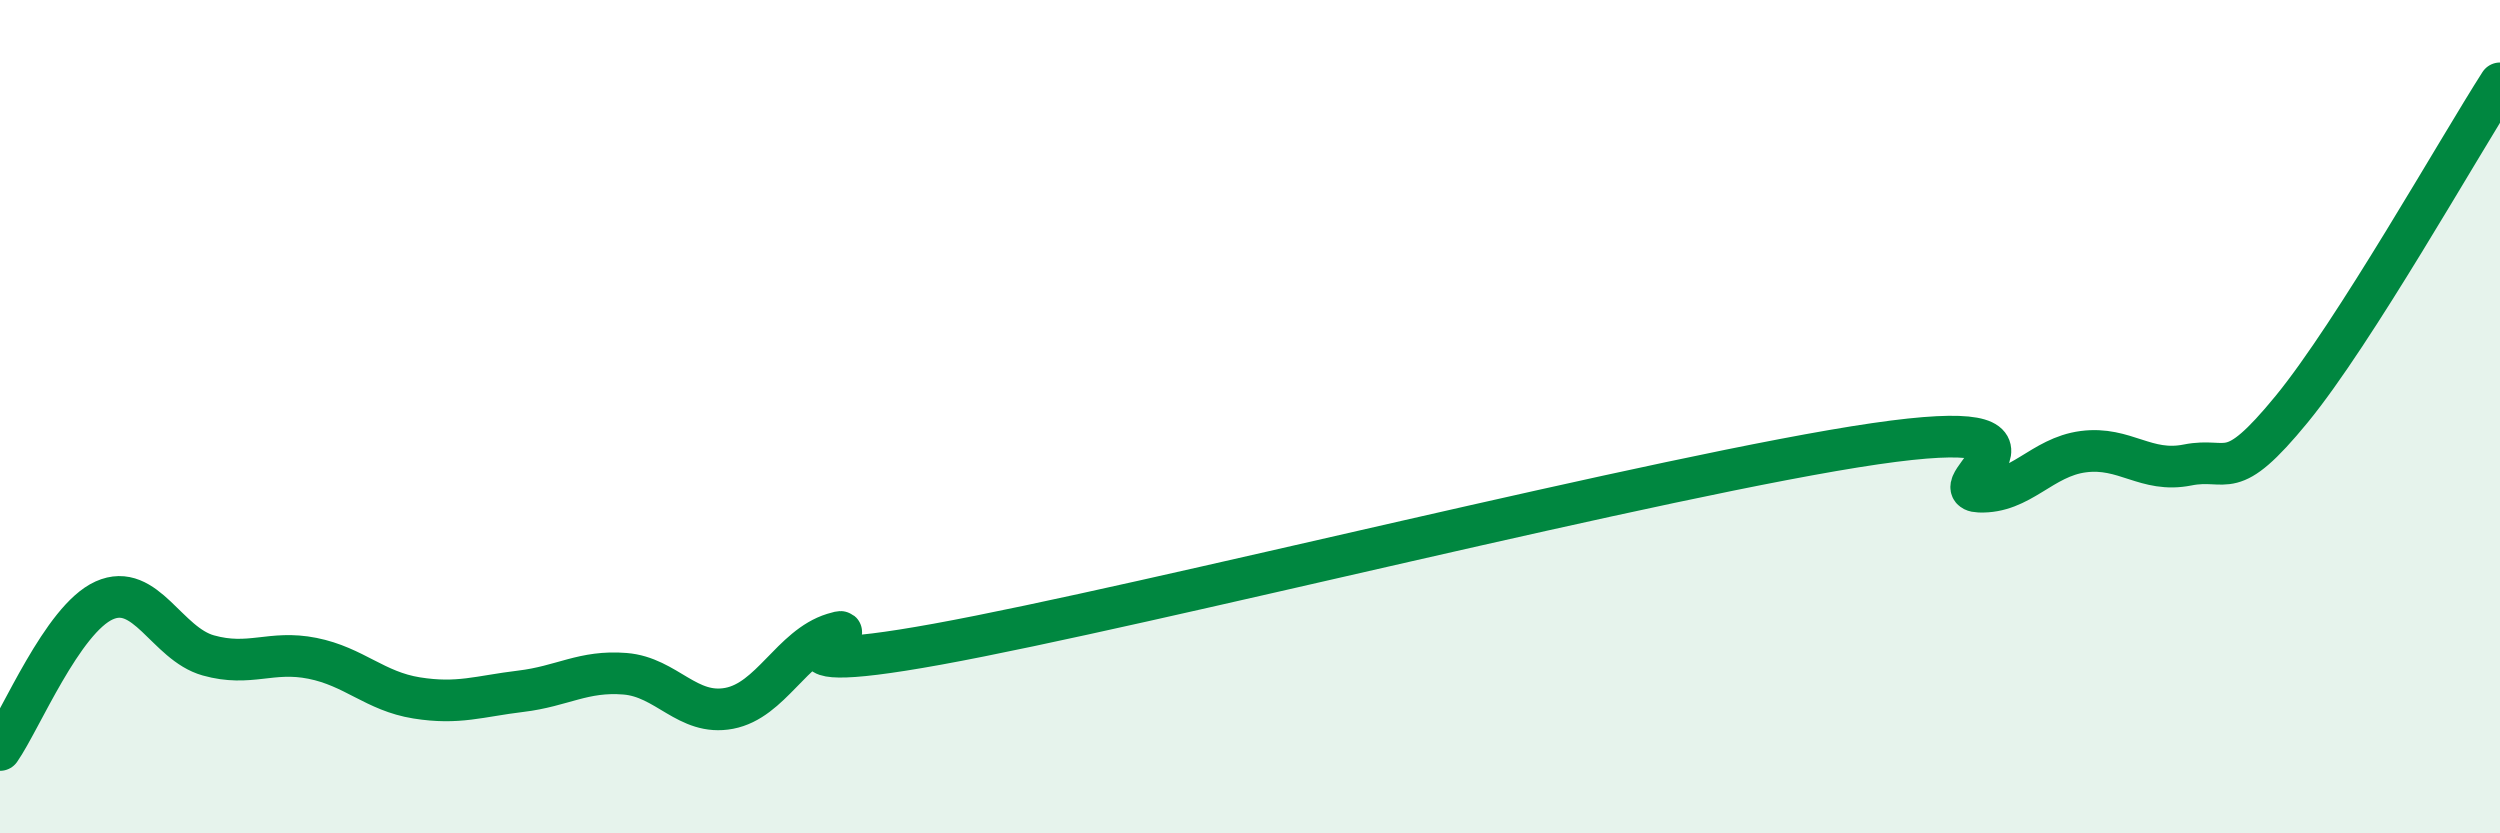
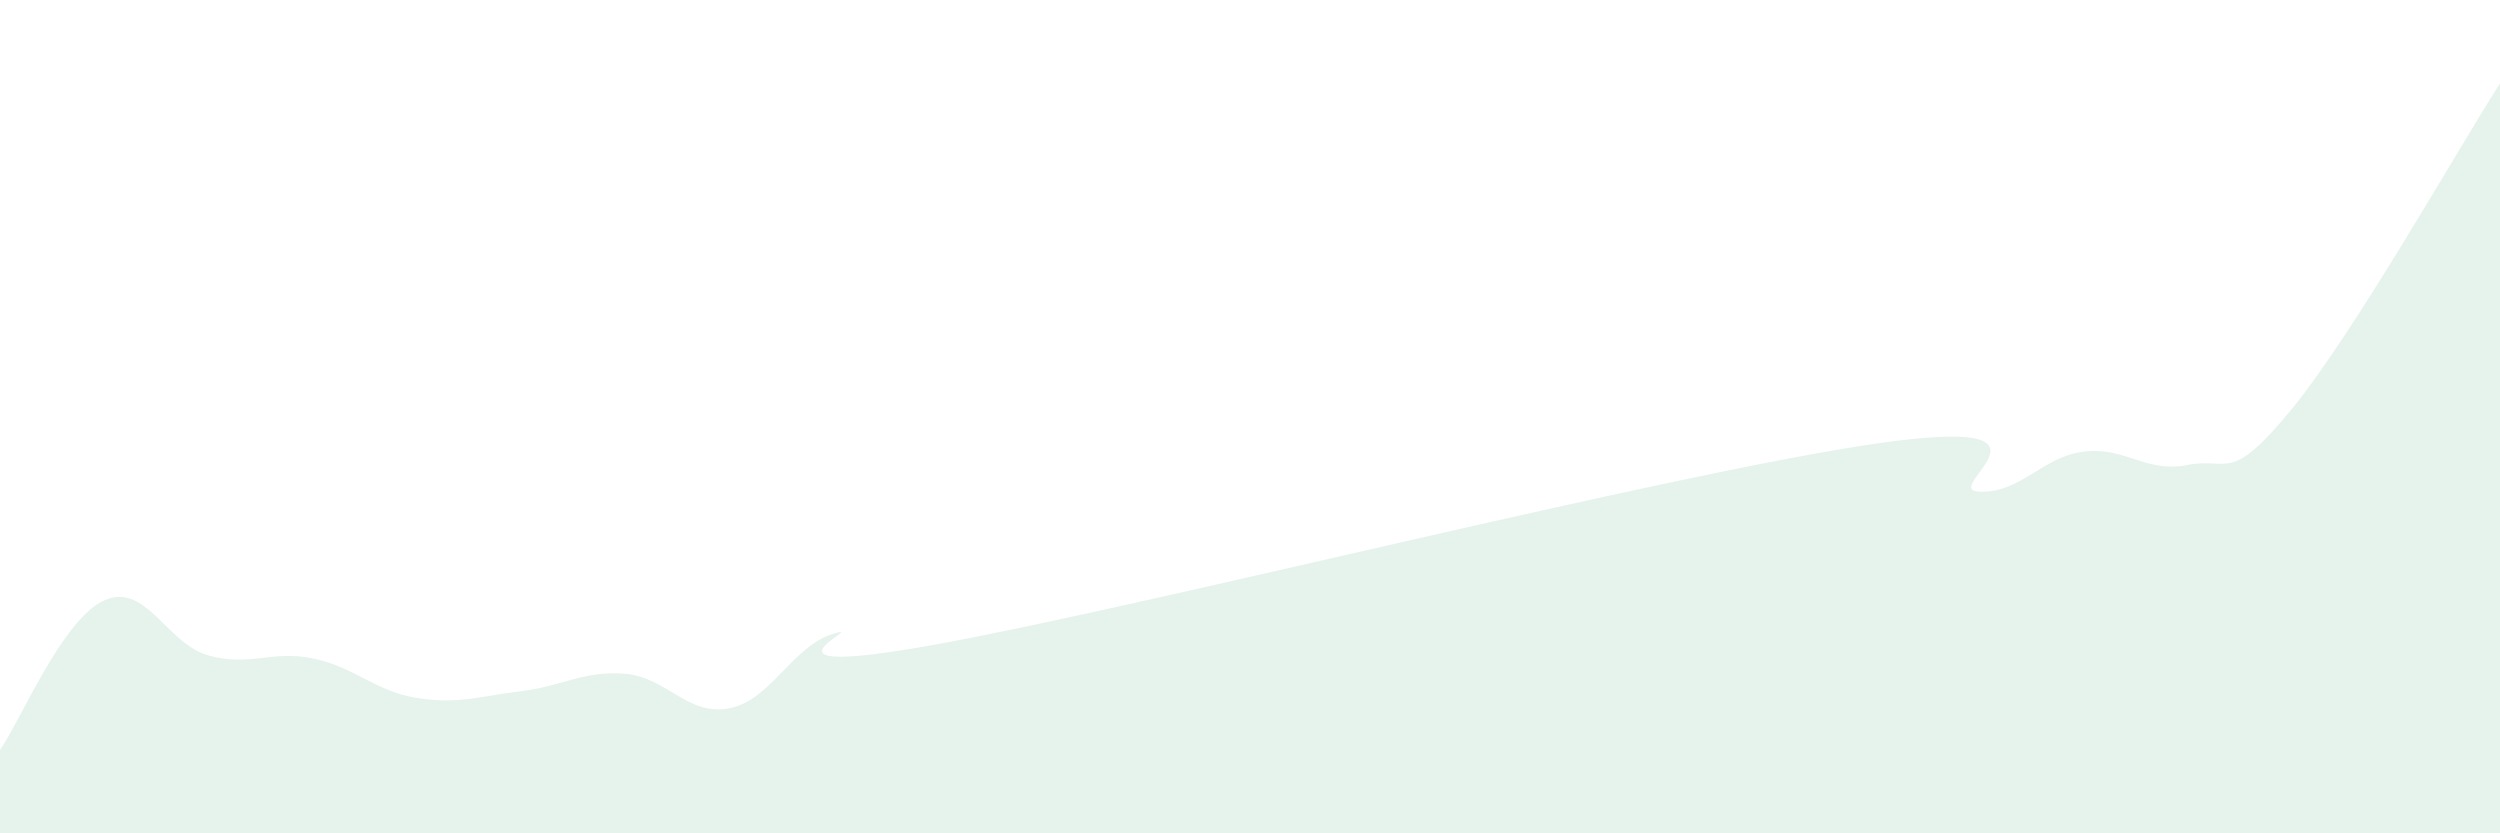
<svg xmlns="http://www.w3.org/2000/svg" width="60" height="20" viewBox="0 0 60 20">
  <path d="M 0,18 C 0.5,17.28 1.5,14.86 2.5,14.41 C 3.5,13.96 4,15.45 5,15.73 C 6,16.01 6.5,15.6 7.5,15.8 C 8.5,16 9,16.59 10,16.75 C 11,16.91 11.5,16.71 12.5,16.59 C 13.5,16.47 14,16.09 15,16.17 C 16,16.25 16.5,17.19 17.5,17 C 18.5,16.81 19,15.52 20,15.21 C 21,14.9 17.5,16.37 22.5,15.46 C 27.5,14.55 40,11.38 45,10.65 C 50,9.92 46.5,11.76 47.5,11.8 C 48.5,11.84 49,10.97 50,10.84 C 51,10.71 51.5,11.36 52.5,11.16 C 53.5,10.96 53.5,11.65 55,9.82 C 56.5,7.99 59,3.56 60,2L60 20L0 20Z" fill="#008740" opacity="0.1" stroke-linecap="round" stroke-linejoin="round" />
-   <path d="M 0,18 C 0.5,17.28 1.5,14.86 2.5,14.41 C 3.5,13.96 4,15.45 5,15.73 C 6,16.01 6.5,15.6 7.5,15.8 C 8.5,16 9,16.59 10,16.75 C 11,16.91 11.5,16.71 12.5,16.59 C 13.5,16.47 14,16.09 15,16.17 C 16,16.25 16.5,17.19 17.5,17 C 18.5,16.81 19,15.52 20,15.21 C 21,14.9 17.5,16.37 22.5,15.46 C 27.5,14.55 40,11.38 45,10.65 C 50,9.92 46.5,11.76 47.5,11.8 C 48.5,11.84 49,10.97 50,10.84 C 51,10.71 51.5,11.36 52.5,11.16 C 53.5,10.96 53.5,11.65 55,9.82 C 56.5,7.99 59,3.56 60,2" stroke="#008740" stroke-width="1" fill="none" stroke-linecap="round" stroke-linejoin="round" />
</svg>